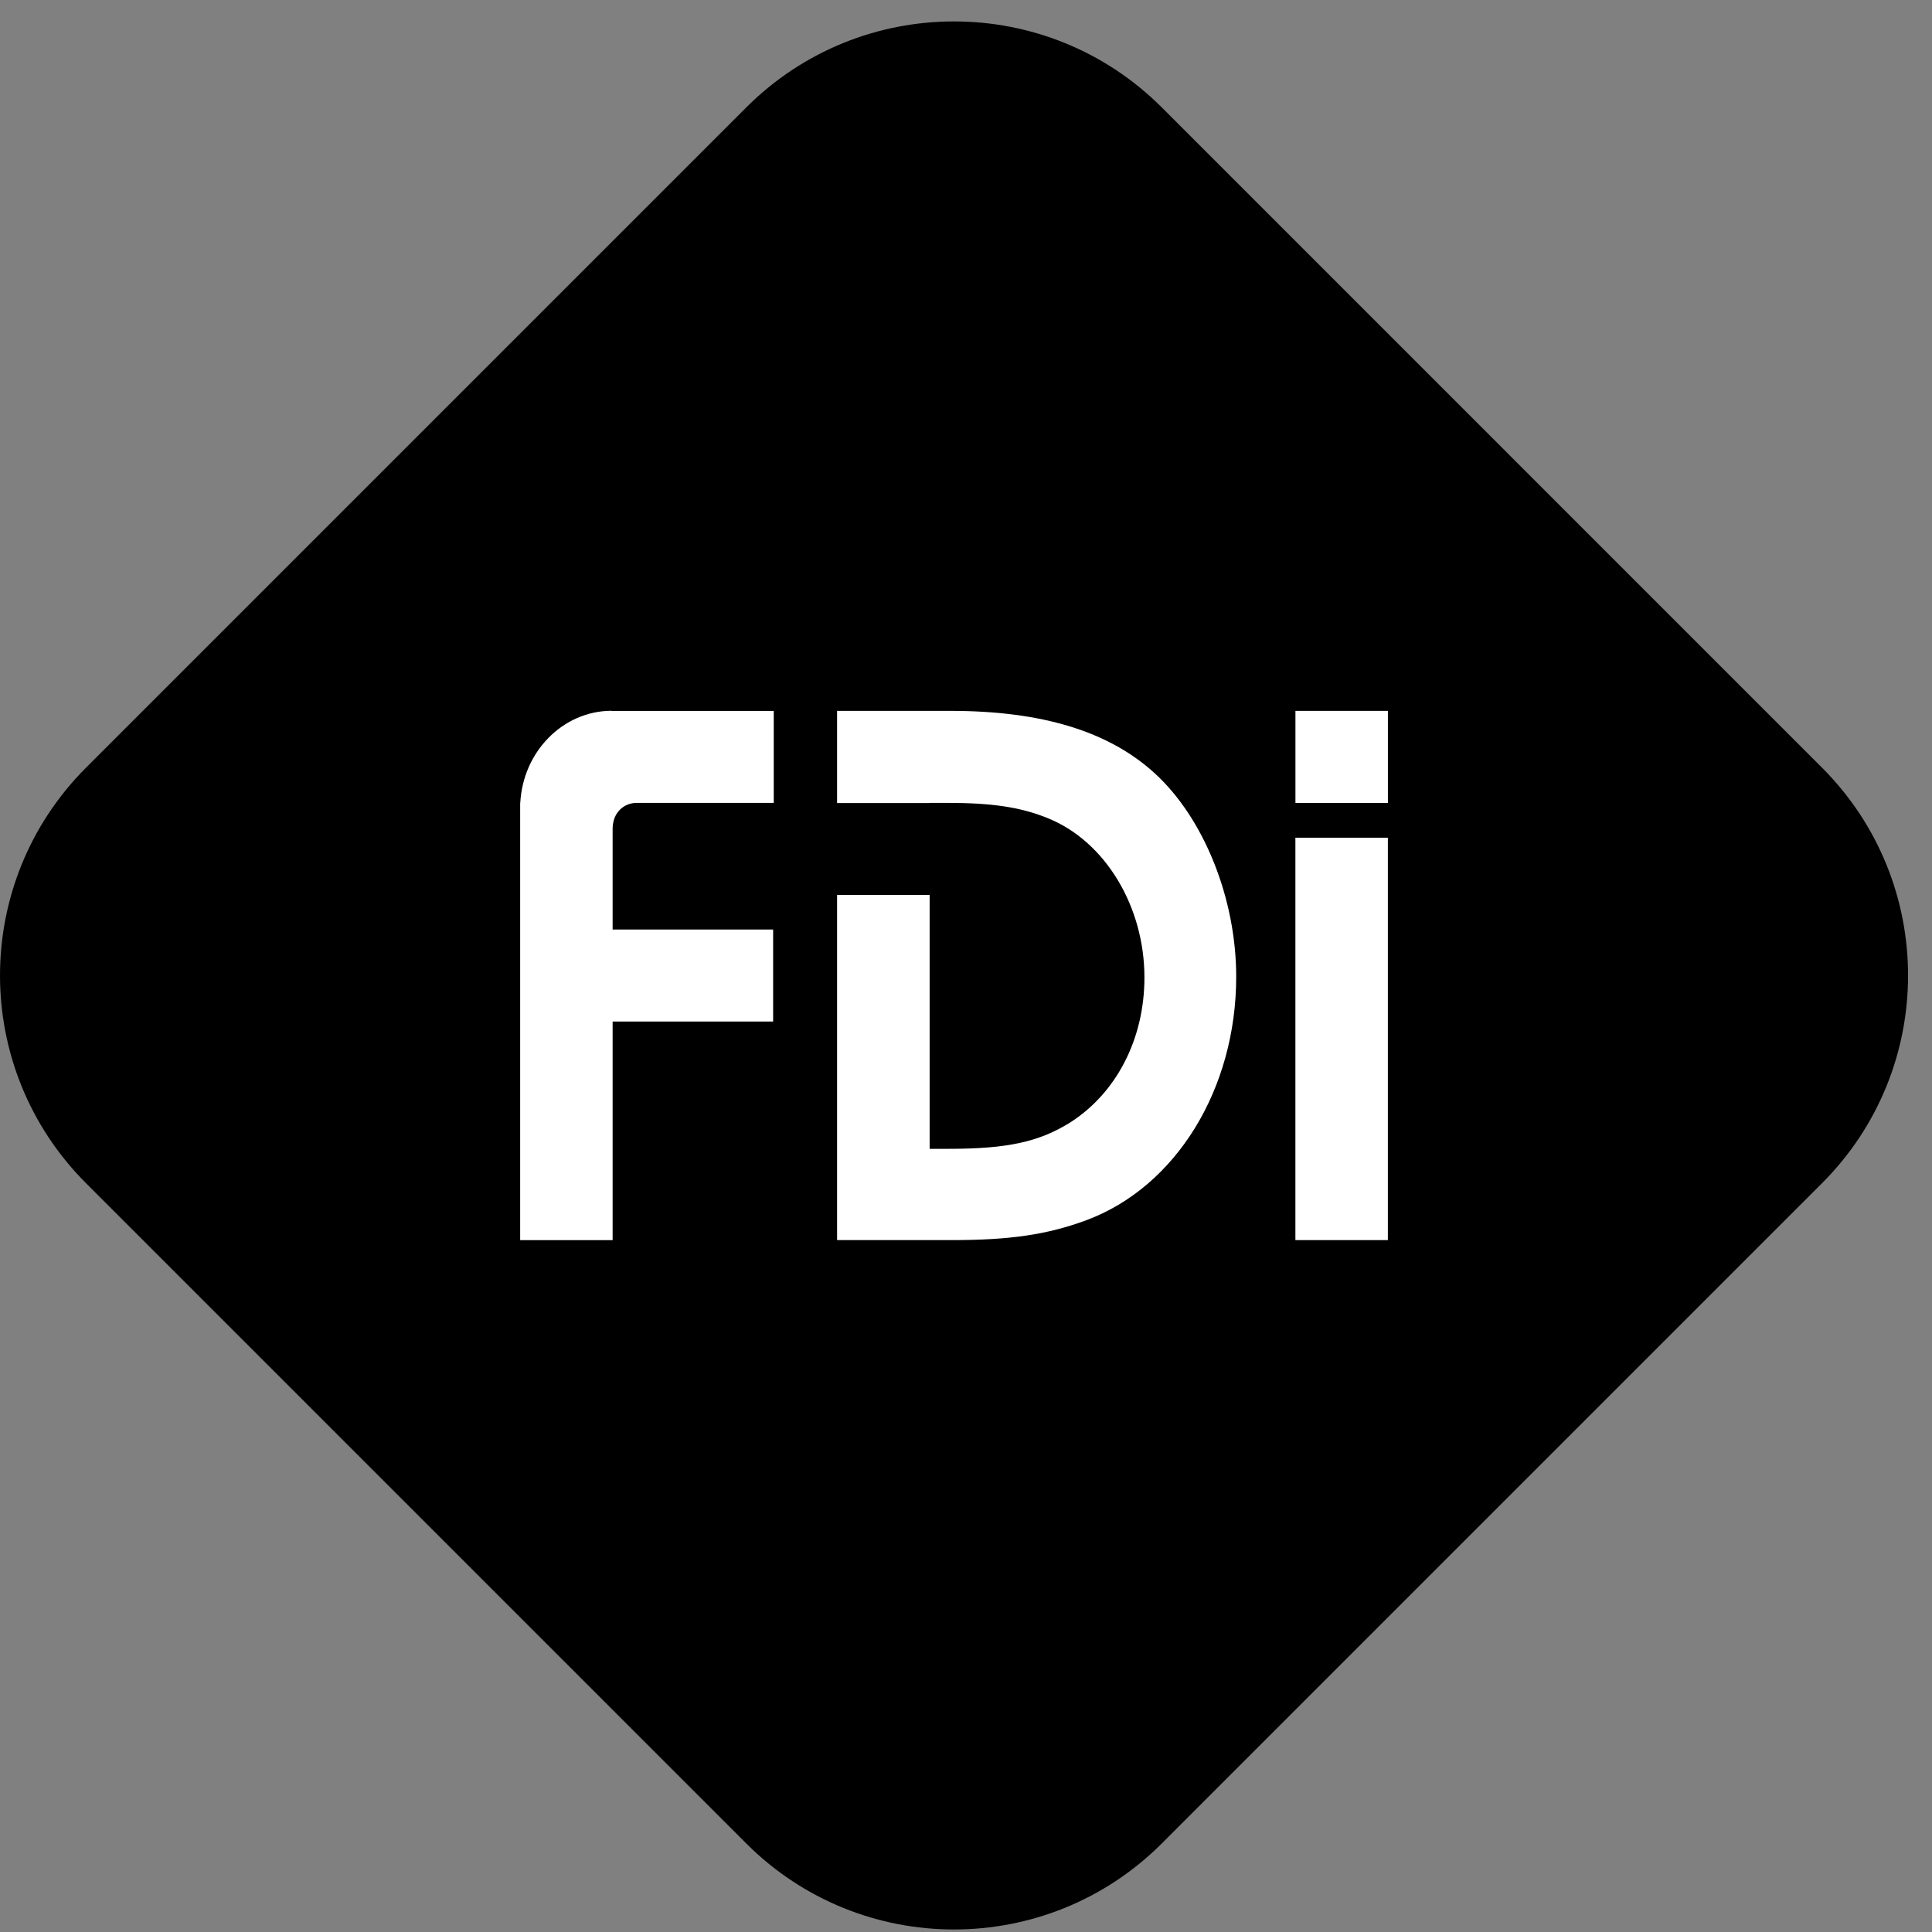
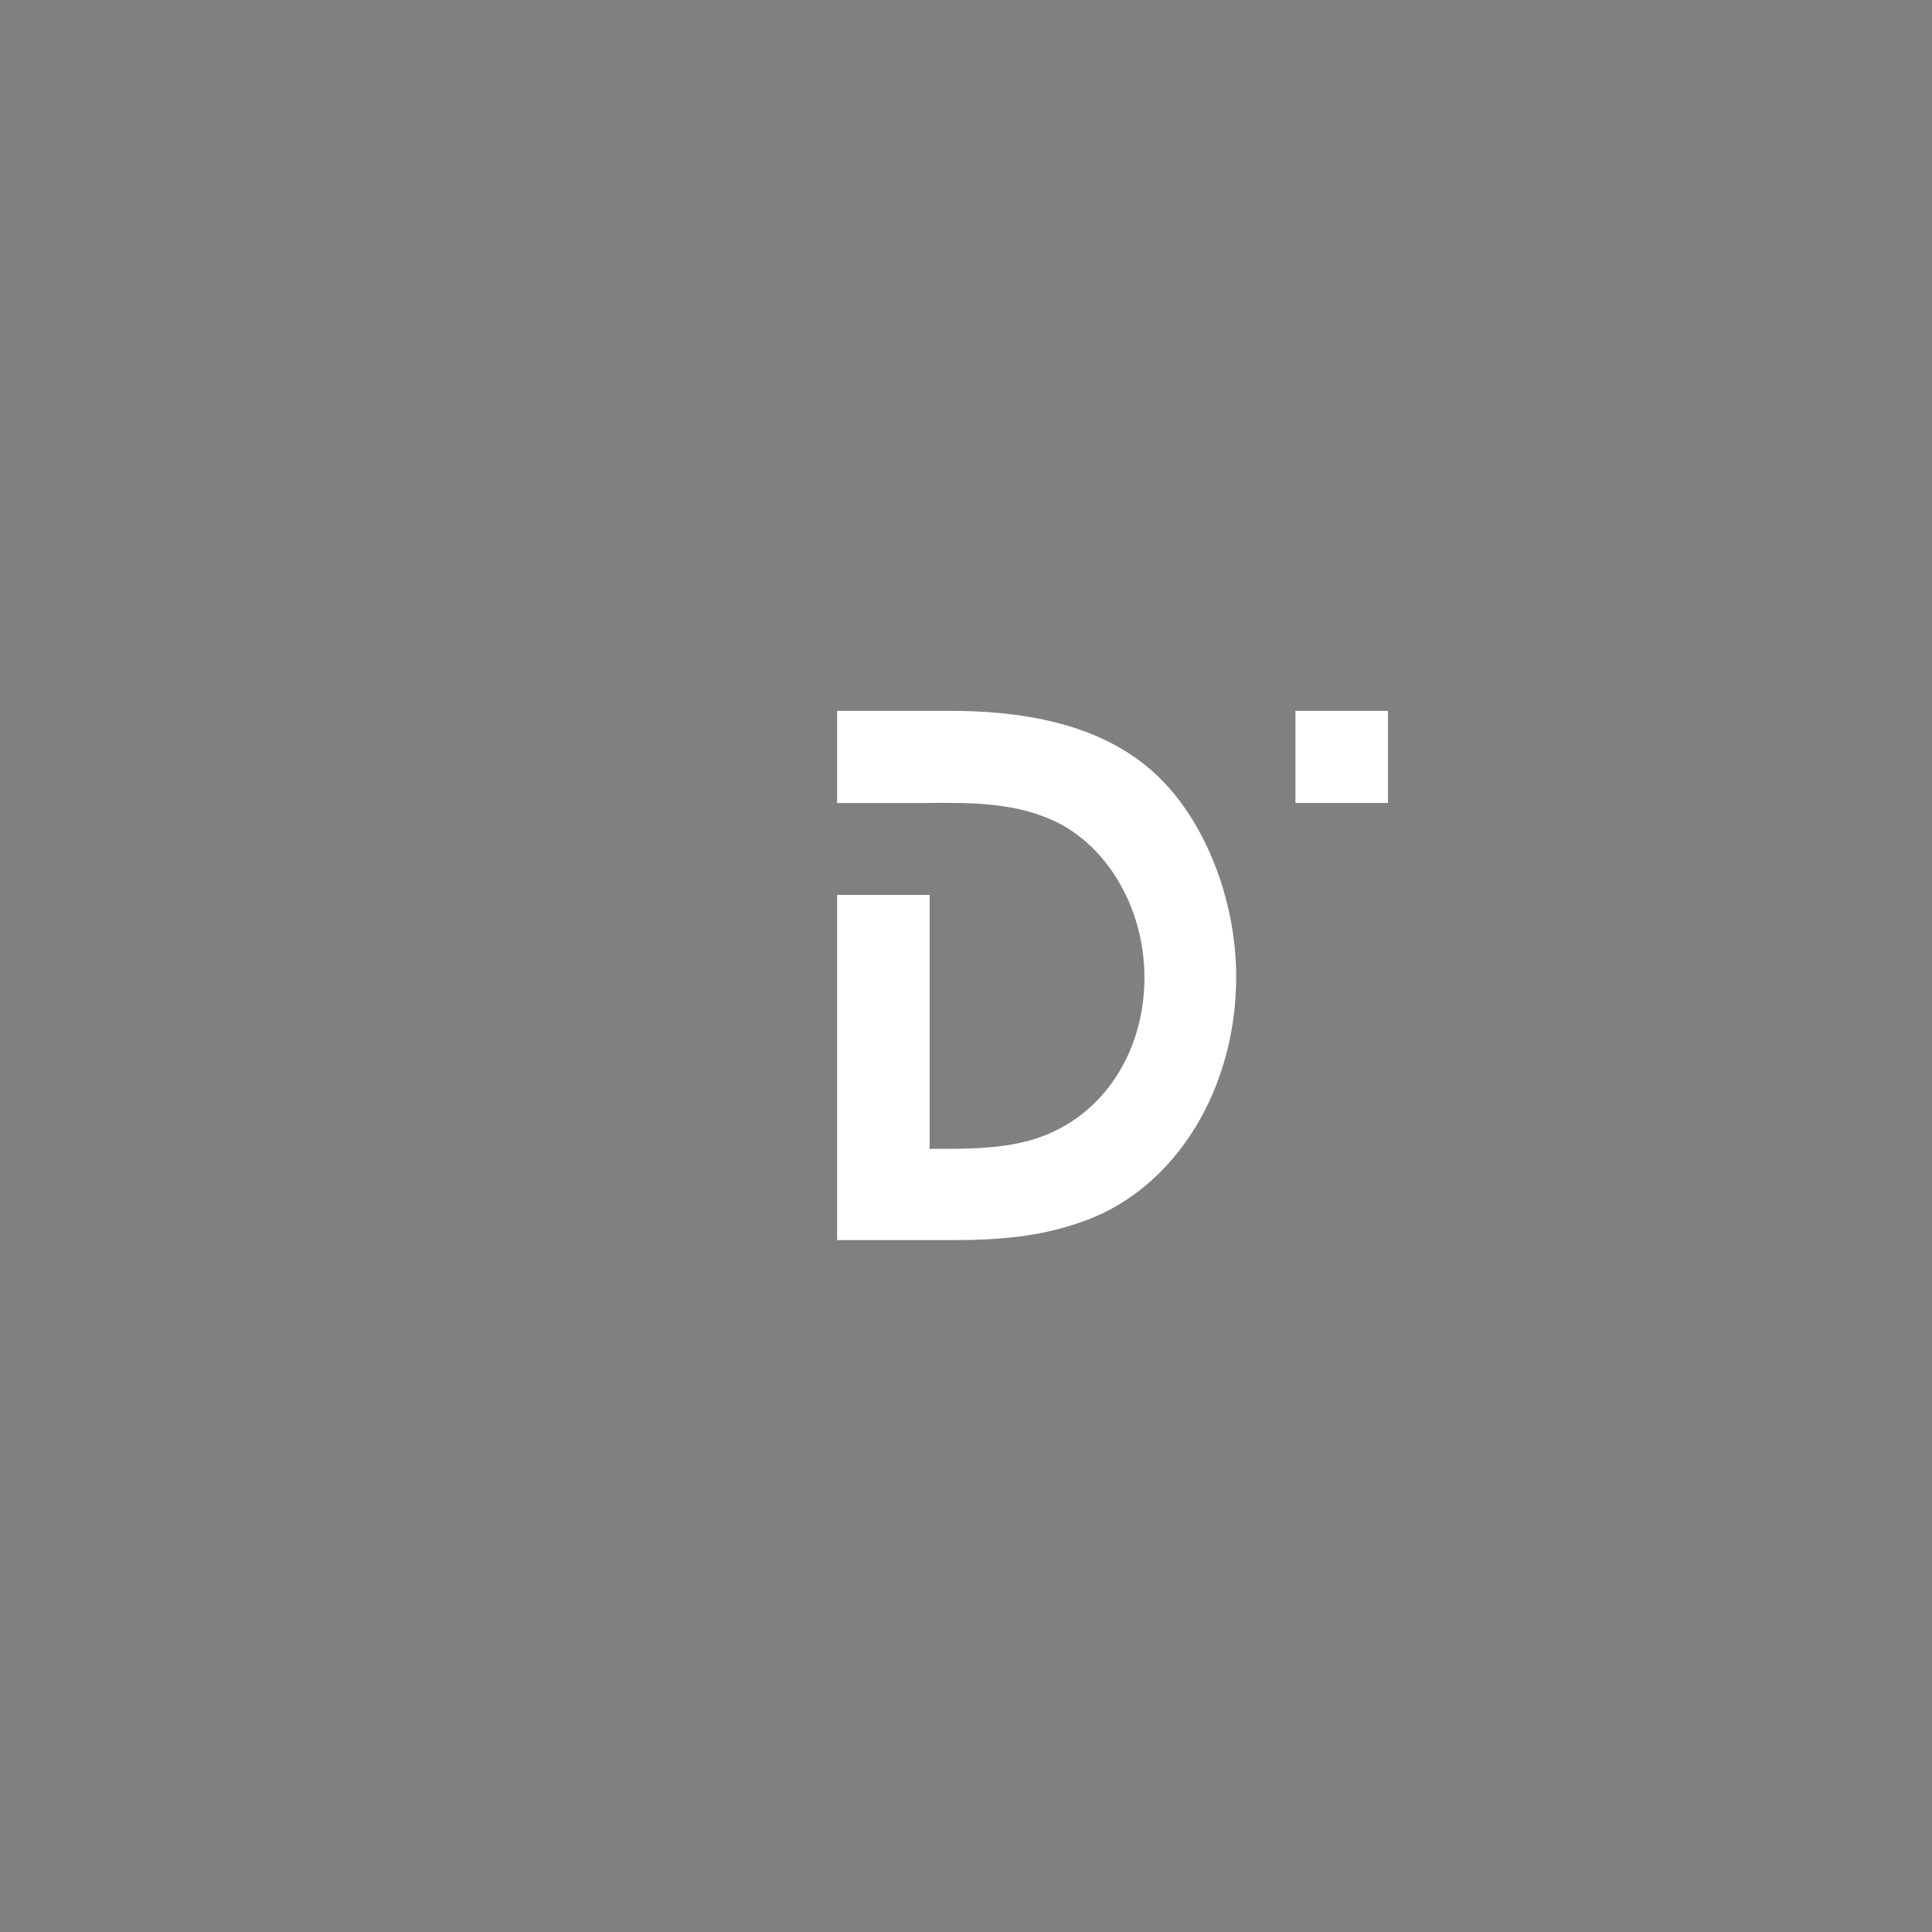
<svg xmlns="http://www.w3.org/2000/svg" width="100%" height="100%" viewBox="0 0 363 363" version="1.1" xml:space="preserve" style="fill-rule:evenodd;clip-rule:evenodd;stroke-linejoin:round;stroke-miterlimit:2;">
  <rect x="0" y="0" width="363" height="363" fill="#808080" stroke="none" />
  <g transform="matrix(4.167,0,0,4.167,0,0)">
-     <path d="M33.646,4.847L3.881,34.612C-1.293,39.788 -1.293,48.178 3.881,53.353L33.646,83.119C38.822,88.293 47.212,88.293 52.388,83.118L82.152,53.353C87.328,48.178 87.328,39.788 82.152,34.612L52.388,4.847C49.8,2.259 46.409,0.966 43.017,0.966C39.626,0.966 36.234,2.259 33.646,4.847Z" />
    <g transform="matrix(1,0,0,1,0,4.897)">
      <rect x="58.411" y="27.156" width="4.169" height="4.153" style="fill:white;fill-rule:nonzero;" />
      <path d="M52.04,29.946C49.988,28.086 46.995,27.156 42.859,27.156L37.744,27.156L37.744,31.312L41.917,31.312L41.917,31.304L42.692,31.304C44.674,31.304 45.987,31.484 47.228,31.987C49.82,33.023 51.602,35.958 51.602,39.178C51.602,41.968 50.325,44.4 48.241,45.723C46.861,46.581 45.448,46.903 42.788,46.903L41.917,46.903L41.917,35.456L37.744,35.456L37.744,51.019L42.925,51.019C45.548,51.019 47.228,50.77 48.978,50.124C53.015,48.623 55.74,44.222 55.74,39.139C55.74,35.634 54.293,31.987 52.04,29.946Z" style="fill:white;fill-rule:nonzero;" />
-       <rect x="58.409" y="32.875" width="4.169" height="18.144" style="fill:white;fill-rule:nonzero;" />
-       <path d="M23.459,31.298C23.584,28.998 25.37,27.17 27.557,27.151L27.582,27.158L34.888,27.158L34.888,31.304L28.706,31.304C28.174,31.304 27.623,31.697 27.623,32.481L27.623,37.016L34.86,37.016L34.86,41.164L27.623,41.164L27.623,51.02L23.454,51.02L23.454,31.312L23.459,31.298Z" style="fill:white;fill-rule:nonzero;" />
    </g>
  </g>
</svg>